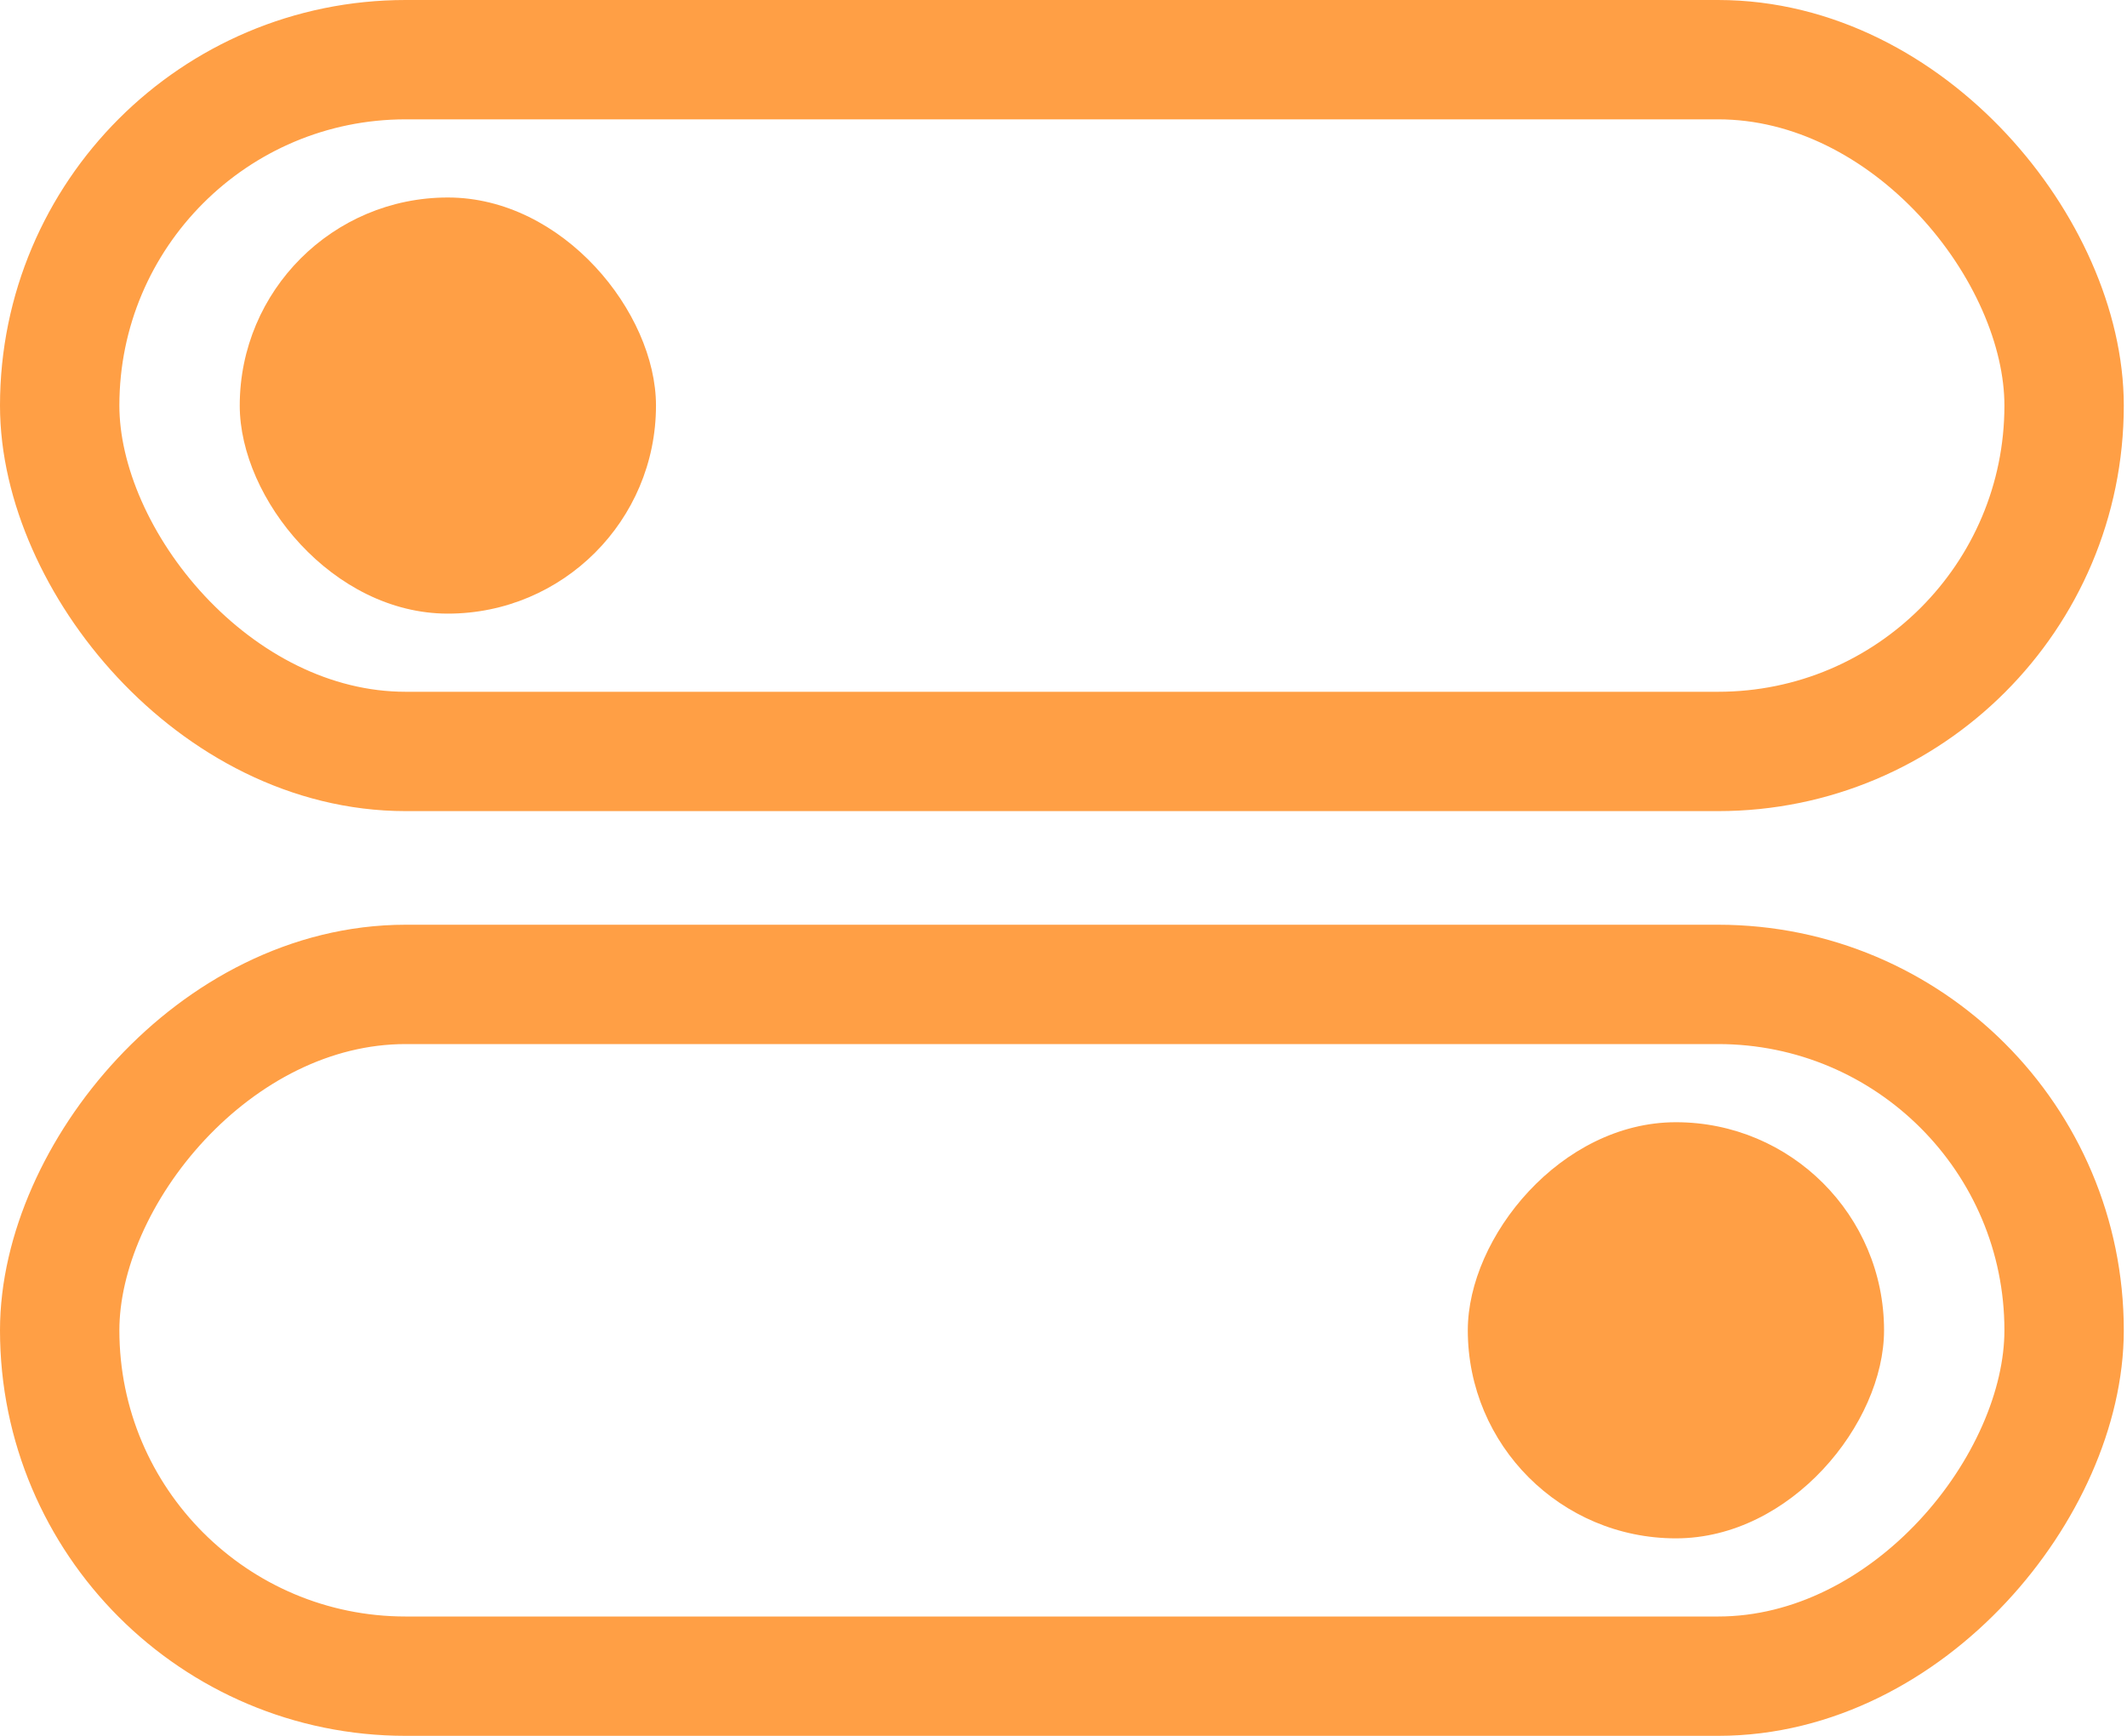
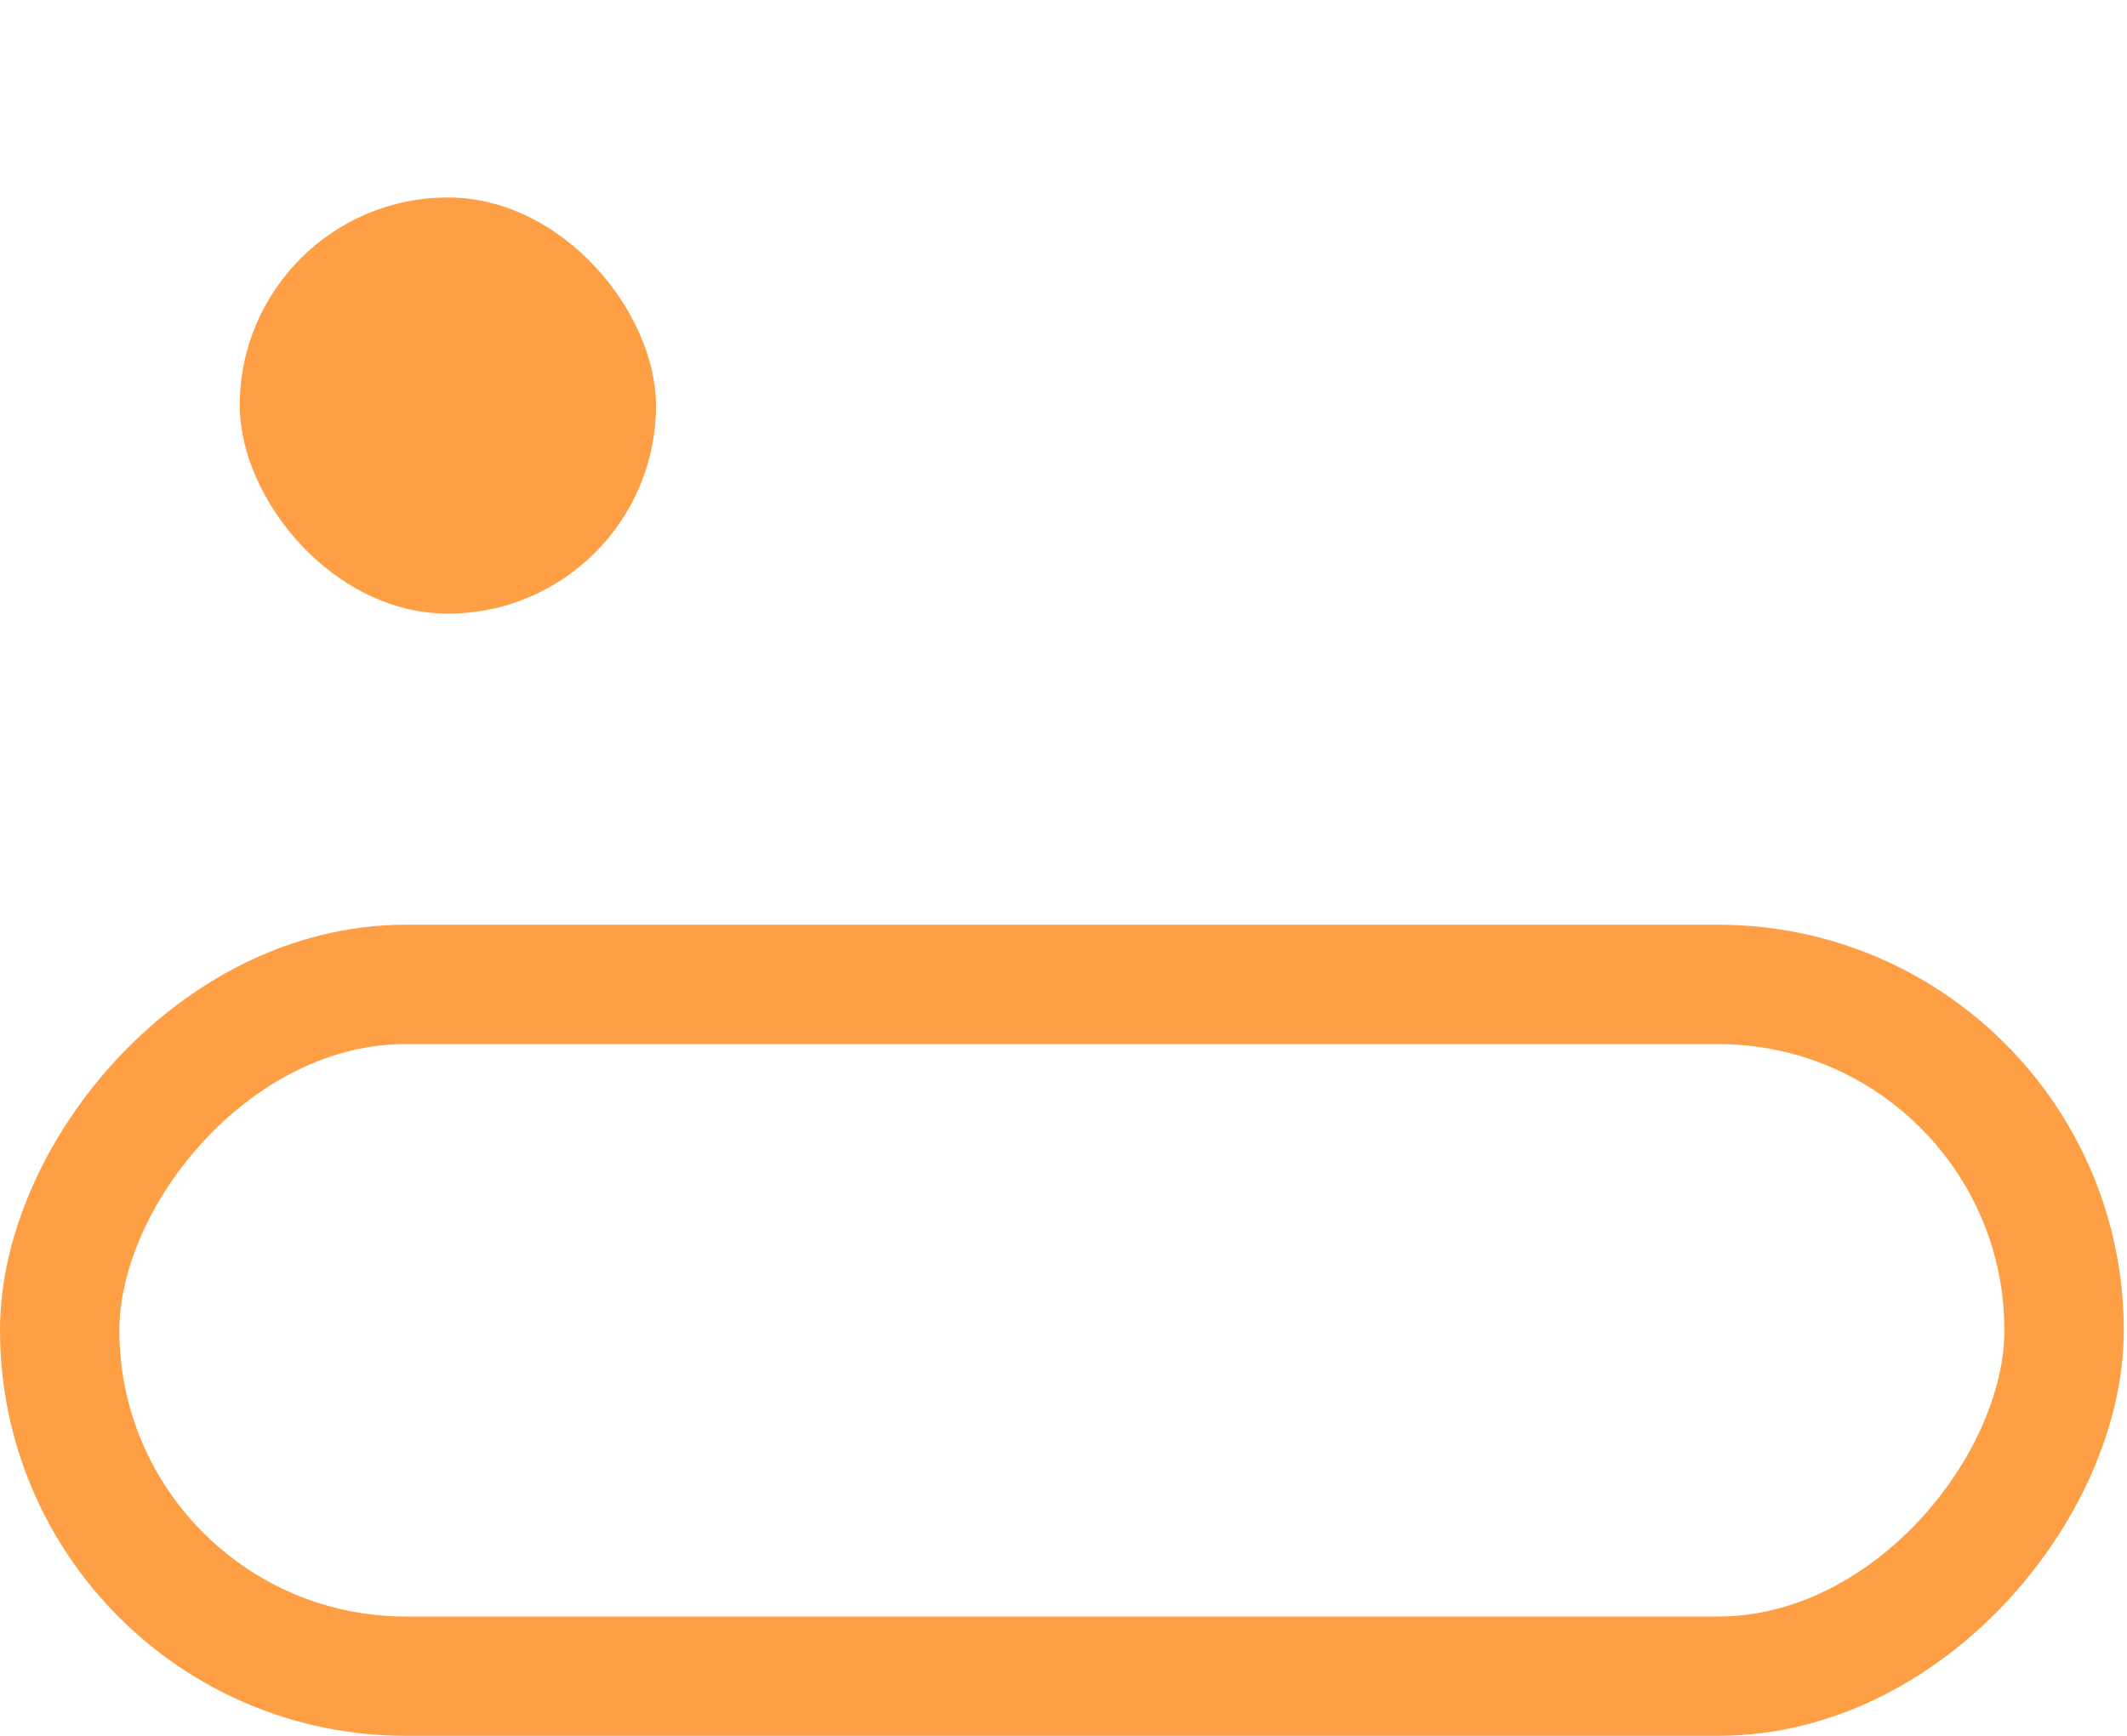
<svg xmlns="http://www.w3.org/2000/svg" width="49" height="40" viewBox="0 0 49 40" fill="none">
-   <rect x="1.375" y="1.375" width="46.176" height="15.941" rx="7.971" stroke="#FF9F45" stroke-width="2.75" />
  <rect x="5.523" y="4.551" width="9.589" height="9.589" rx="4.794" fill="#FF9F45" />
  <rect x="-1.375" y="1.375" width="46.176" height="15.941" rx="7.971" transform="matrix(-1 0 0 1 46.176 21.309)" stroke="#FF9F45" stroke-width="2.75" />
-   <rect width="9.589" height="9.589" rx="4.794" transform="matrix(-1 0 0 1 43.403 25.86)" fill="#FF9F45" />
</svg>